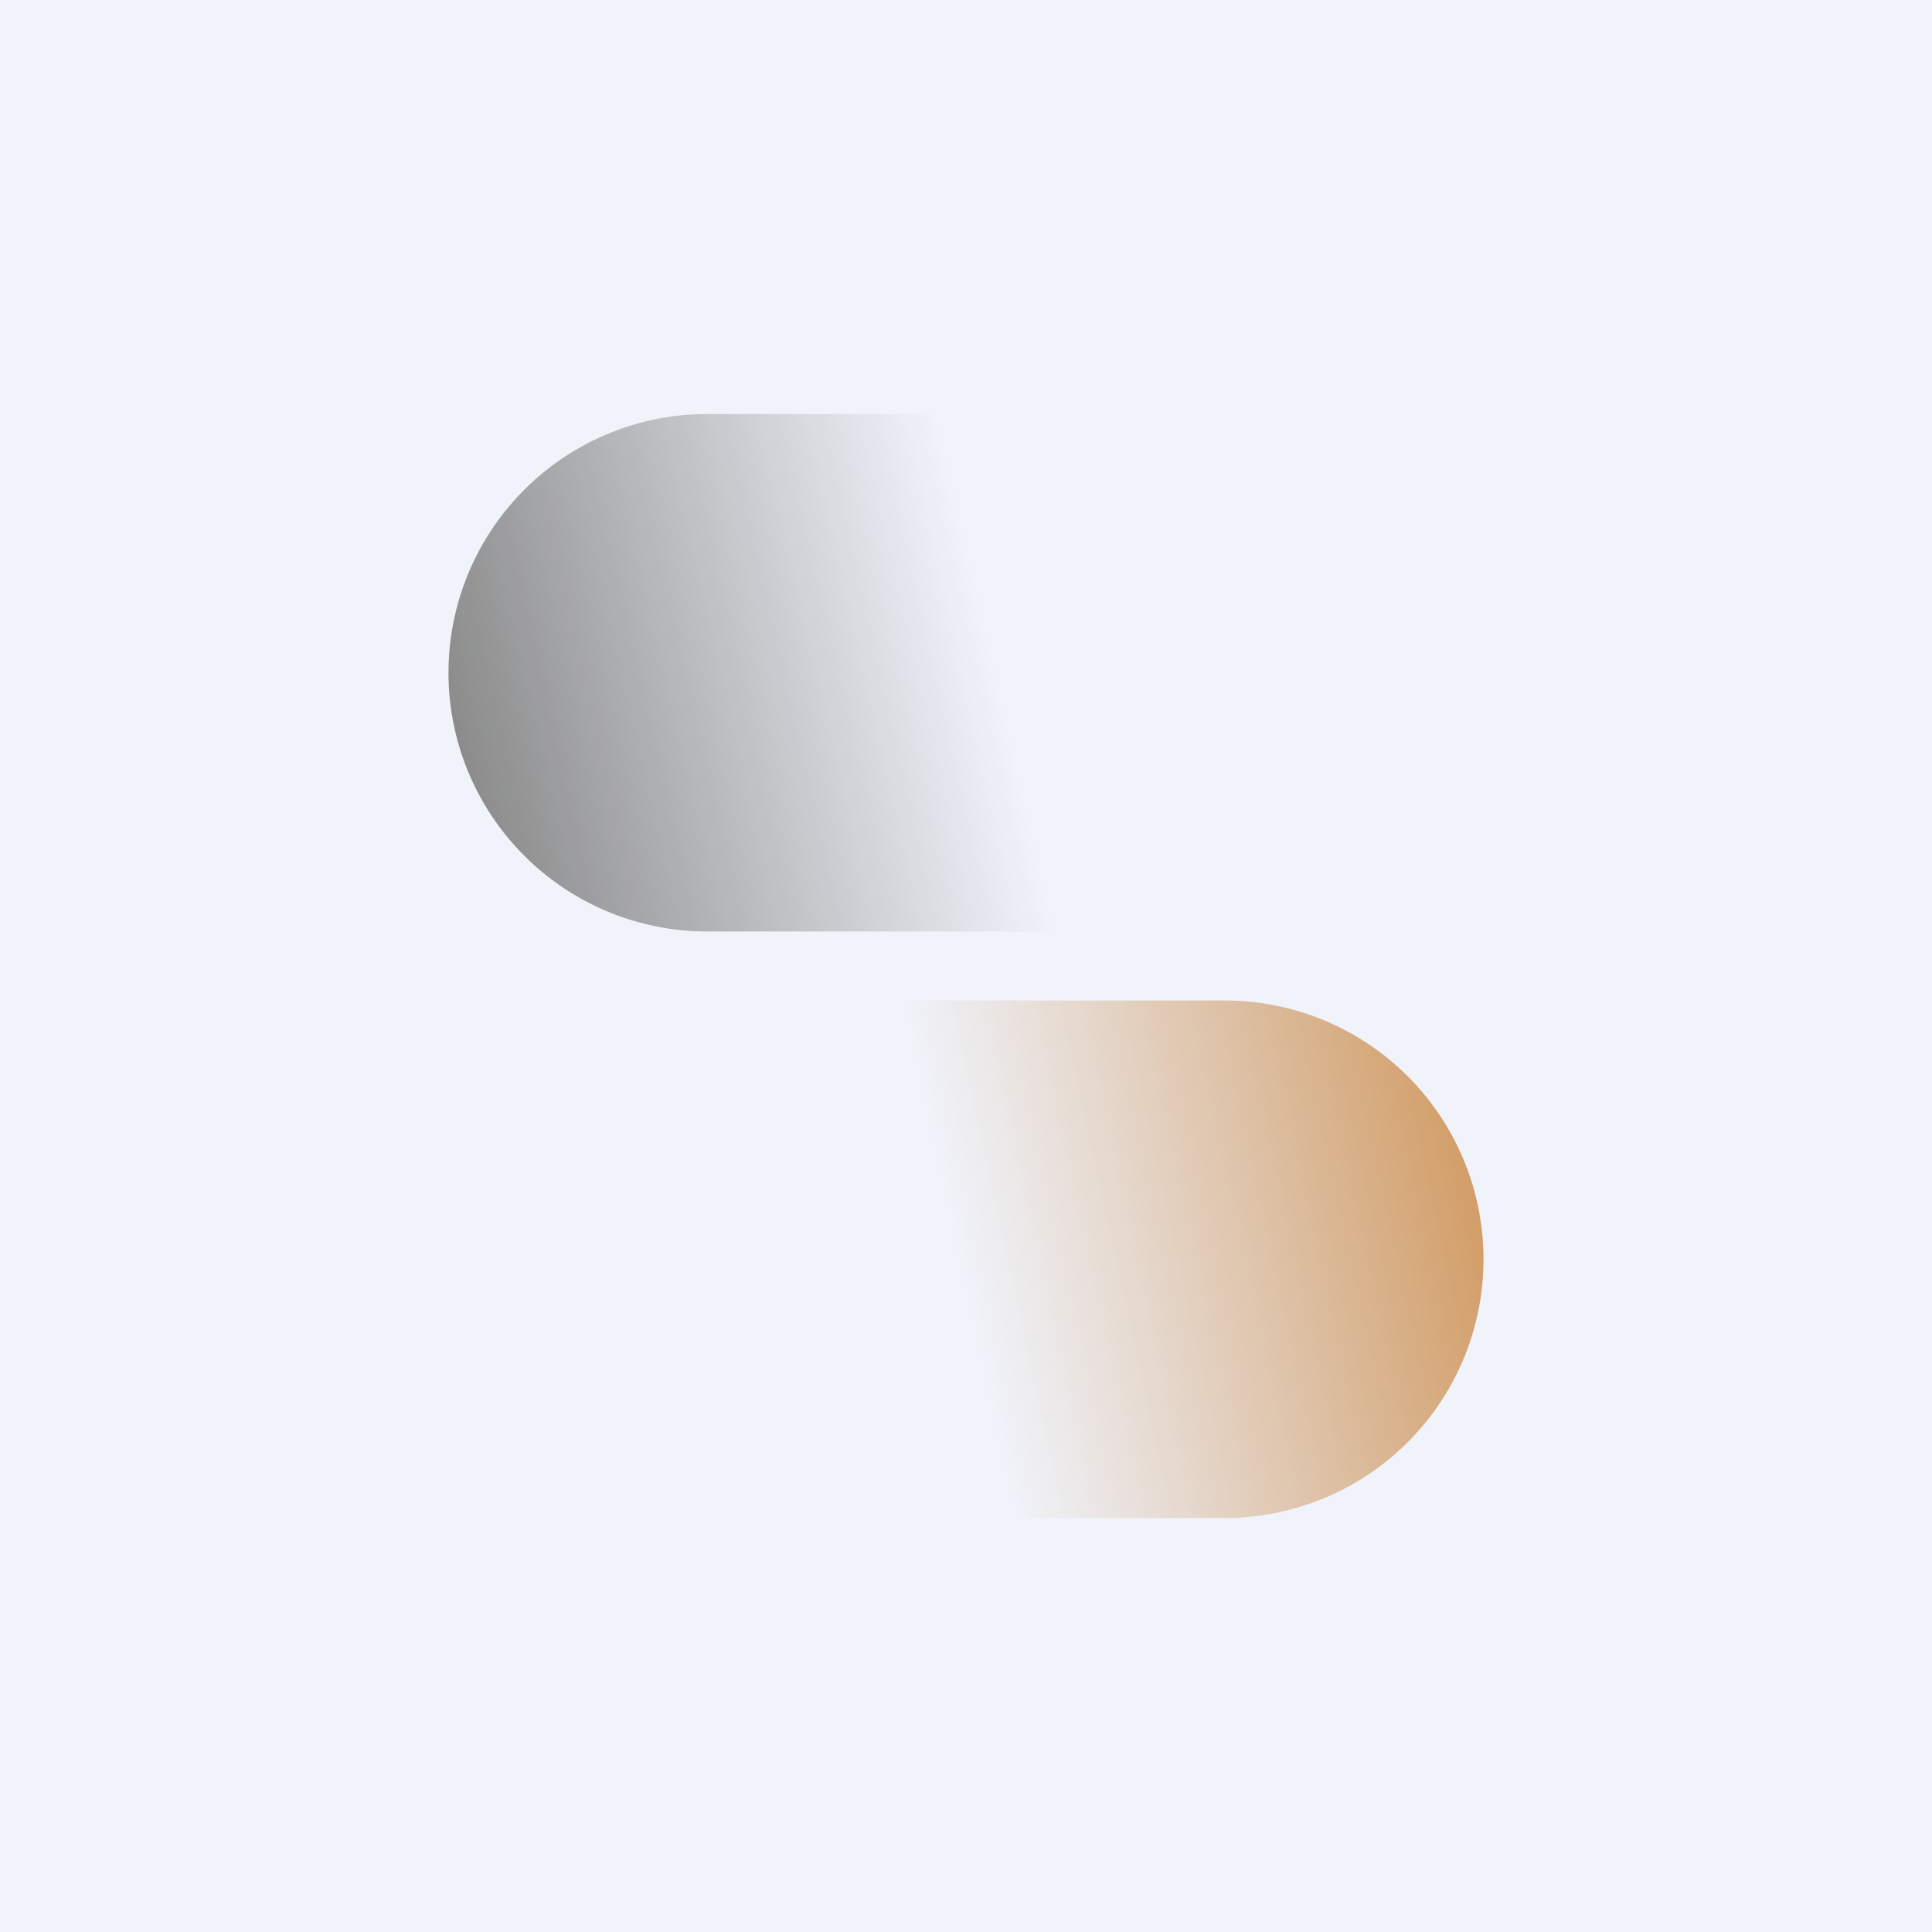
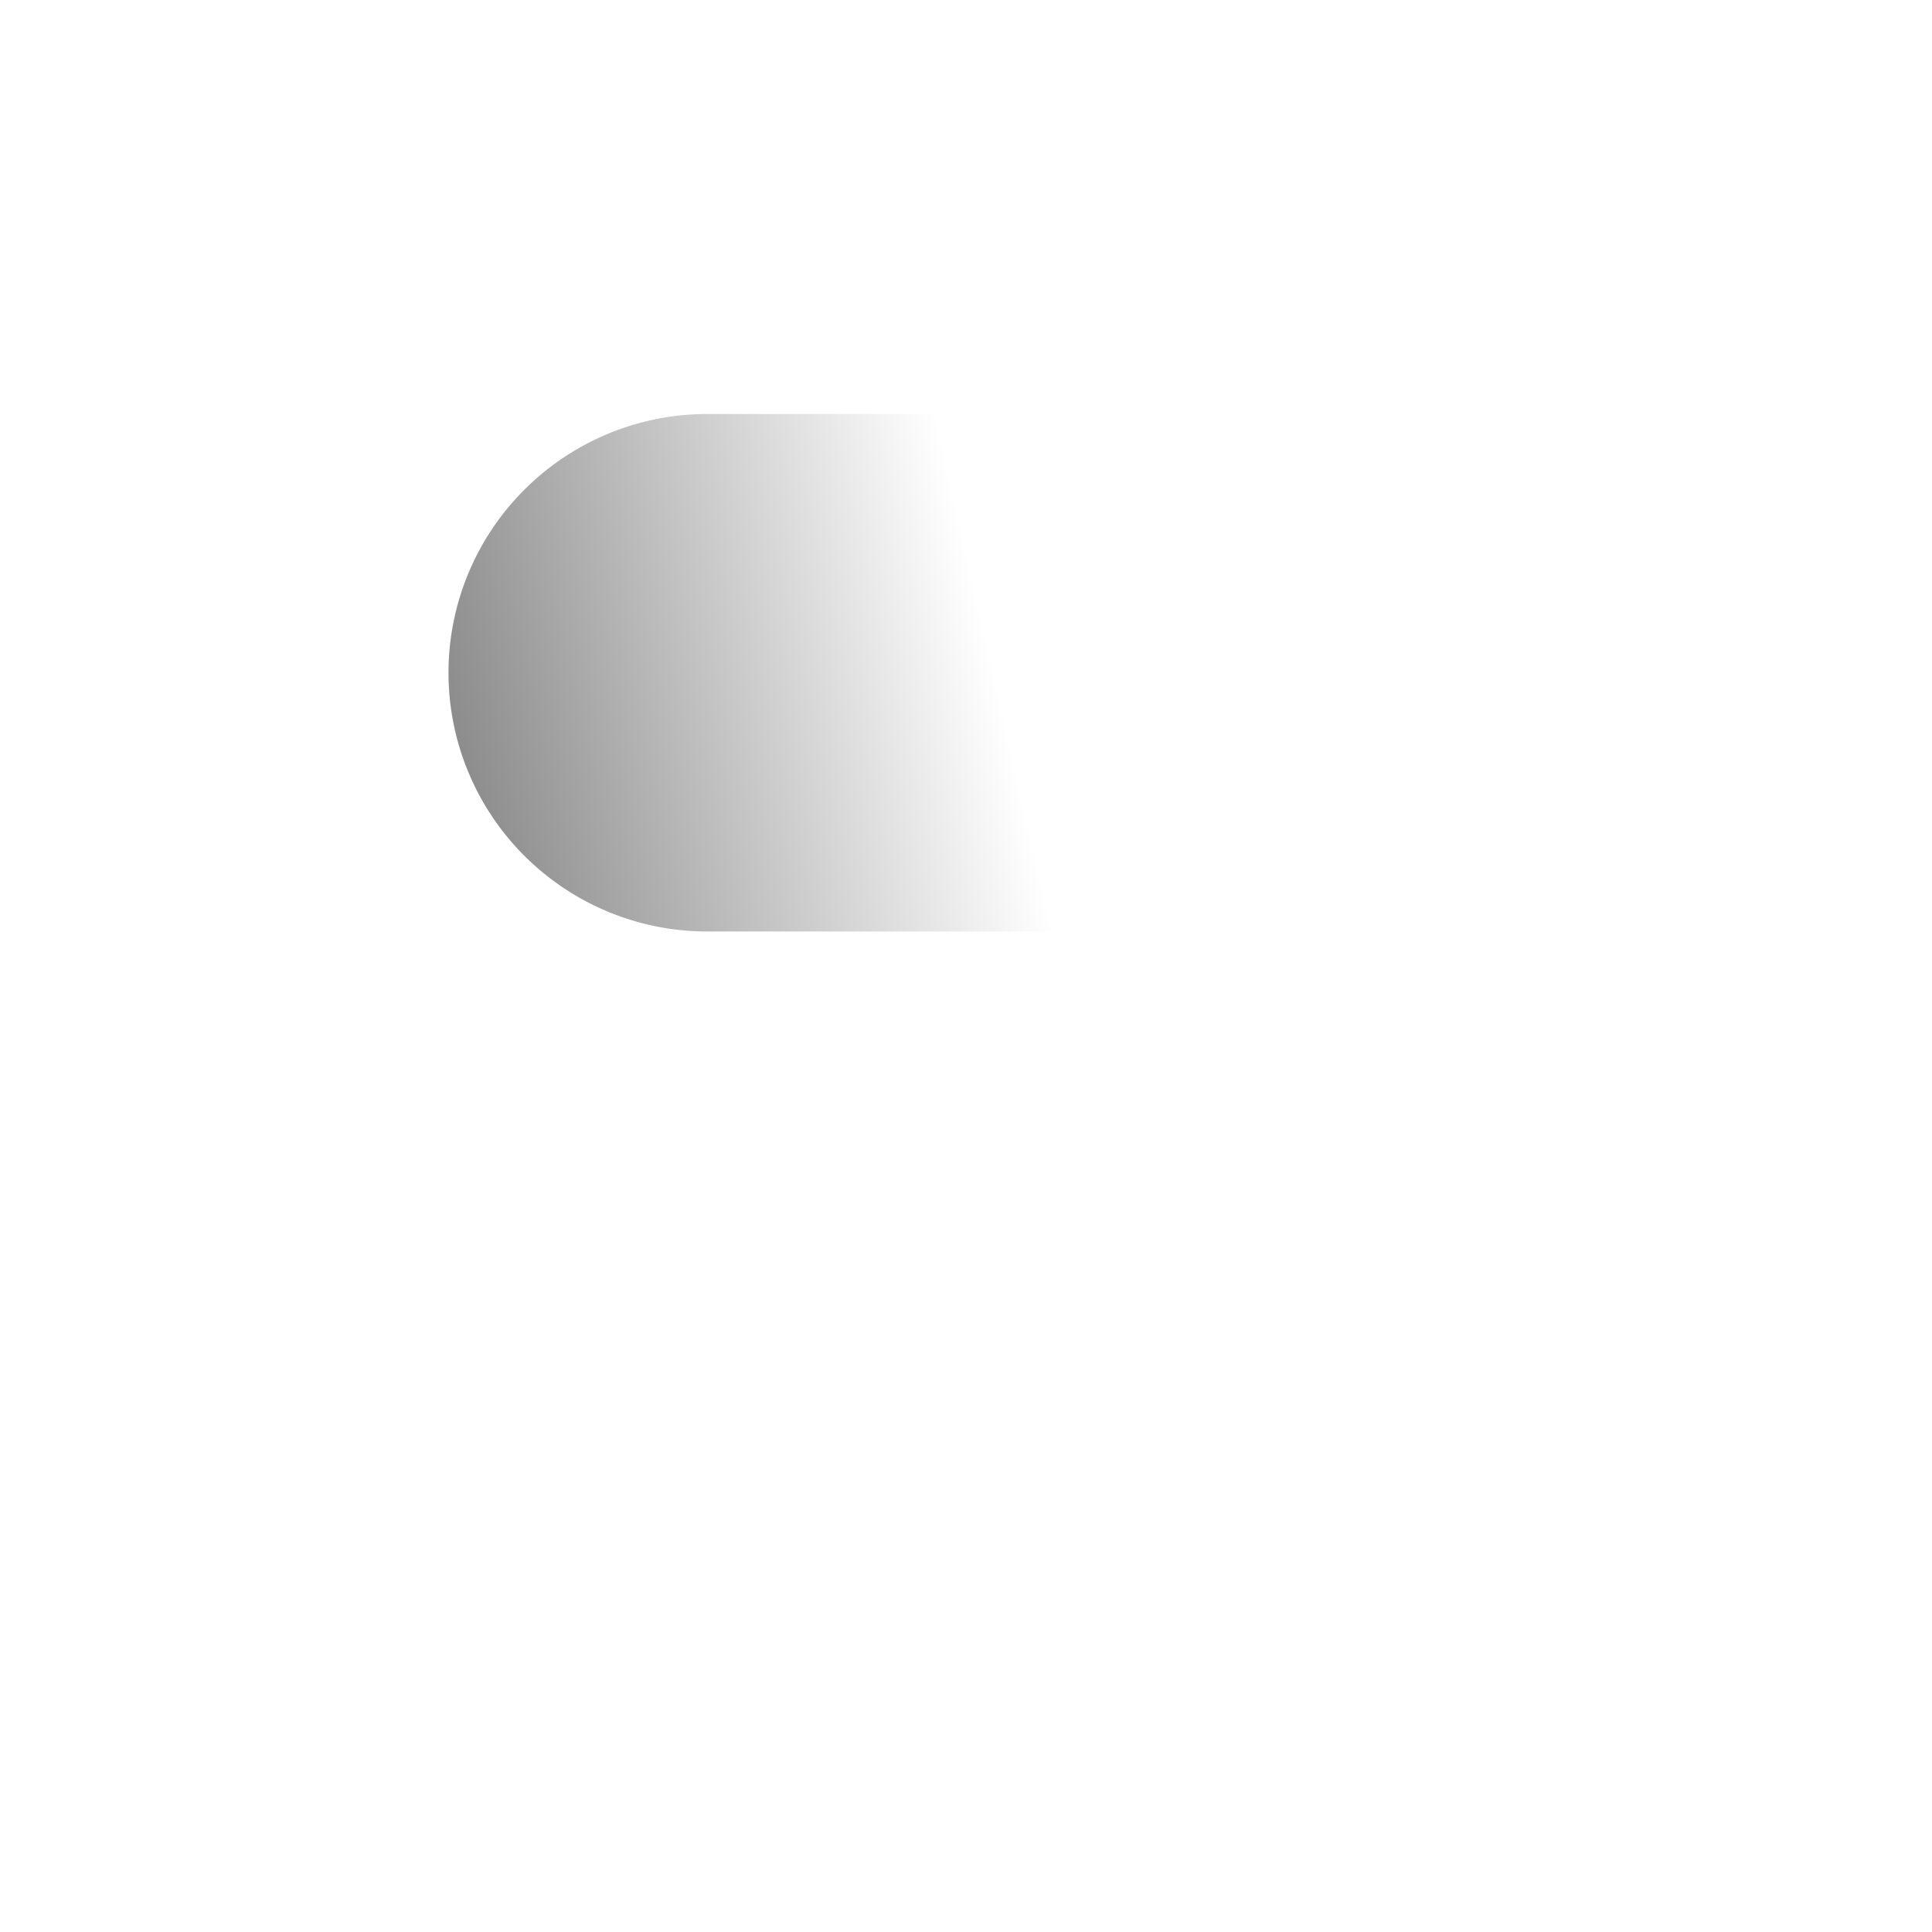
<svg xmlns="http://www.w3.org/2000/svg" width="56" height="56" viewBox="0 0 56 56">
-   <path fill="#F0F3FA" d="M0 0h56v56H0z" />
  <path d="M20.5 12h11.1L37 27H20.5a7.5 7.5 0 1 1 0-15Z" fill="url(#aw1h515xd)" />
-   <path d="M35.5 44H25.18L20 29h15.5a7.5 7.5 0 1 1 0 15Z" fill="url(#bw1h515xd)" />
  <defs>
    <linearGradient id="aw1h515xd" x1="13" y1="24.33" x2="31.74" y2="20.08" gradientUnits="userSpaceOnUse">
      <stop stop-color="#868686" />
      <stop offset=".86" stop-color="#868686" stop-opacity="0" />
    </linearGradient>
    <linearGradient id="bw1h515xd" x1="43" y1="31.67" x2="24.97" y2="35.59" gradientUnits="userSpaceOnUse">
      <stop stop-color="#D1995F" />
      <stop offset=".86" stop-color="#CD9D6C" stop-opacity="0" />
    </linearGradient>
  </defs>
</svg>